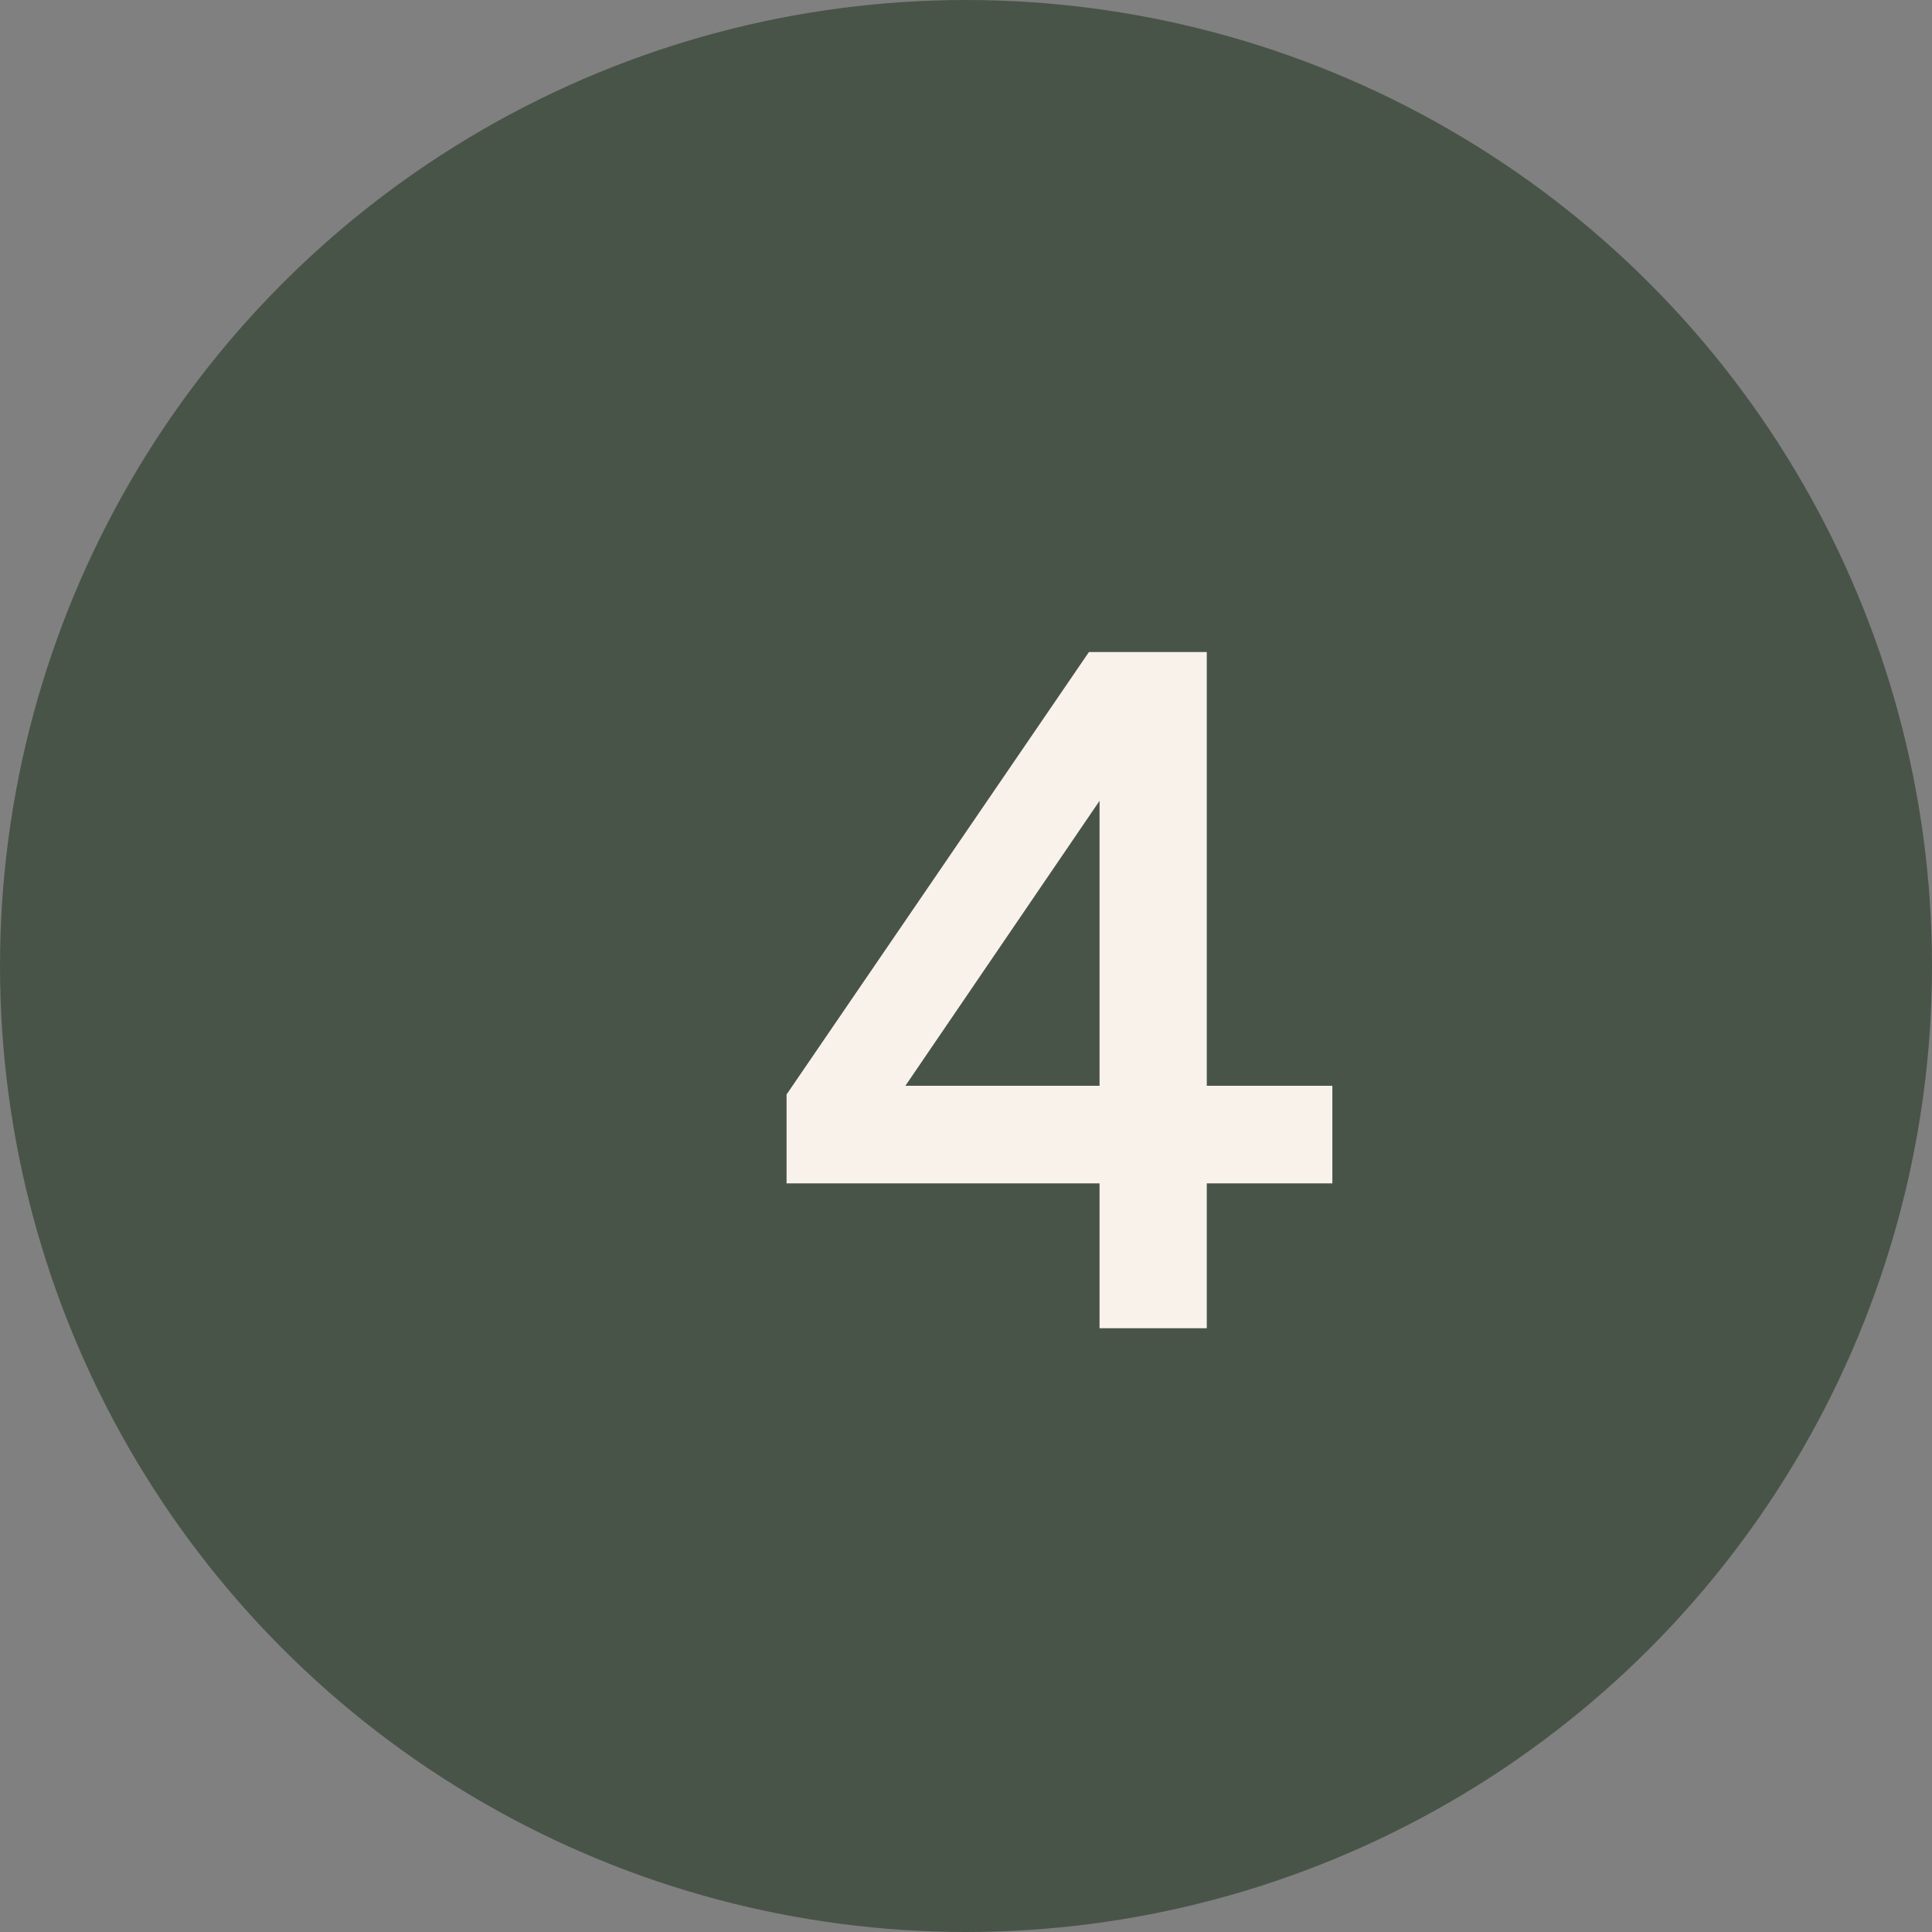
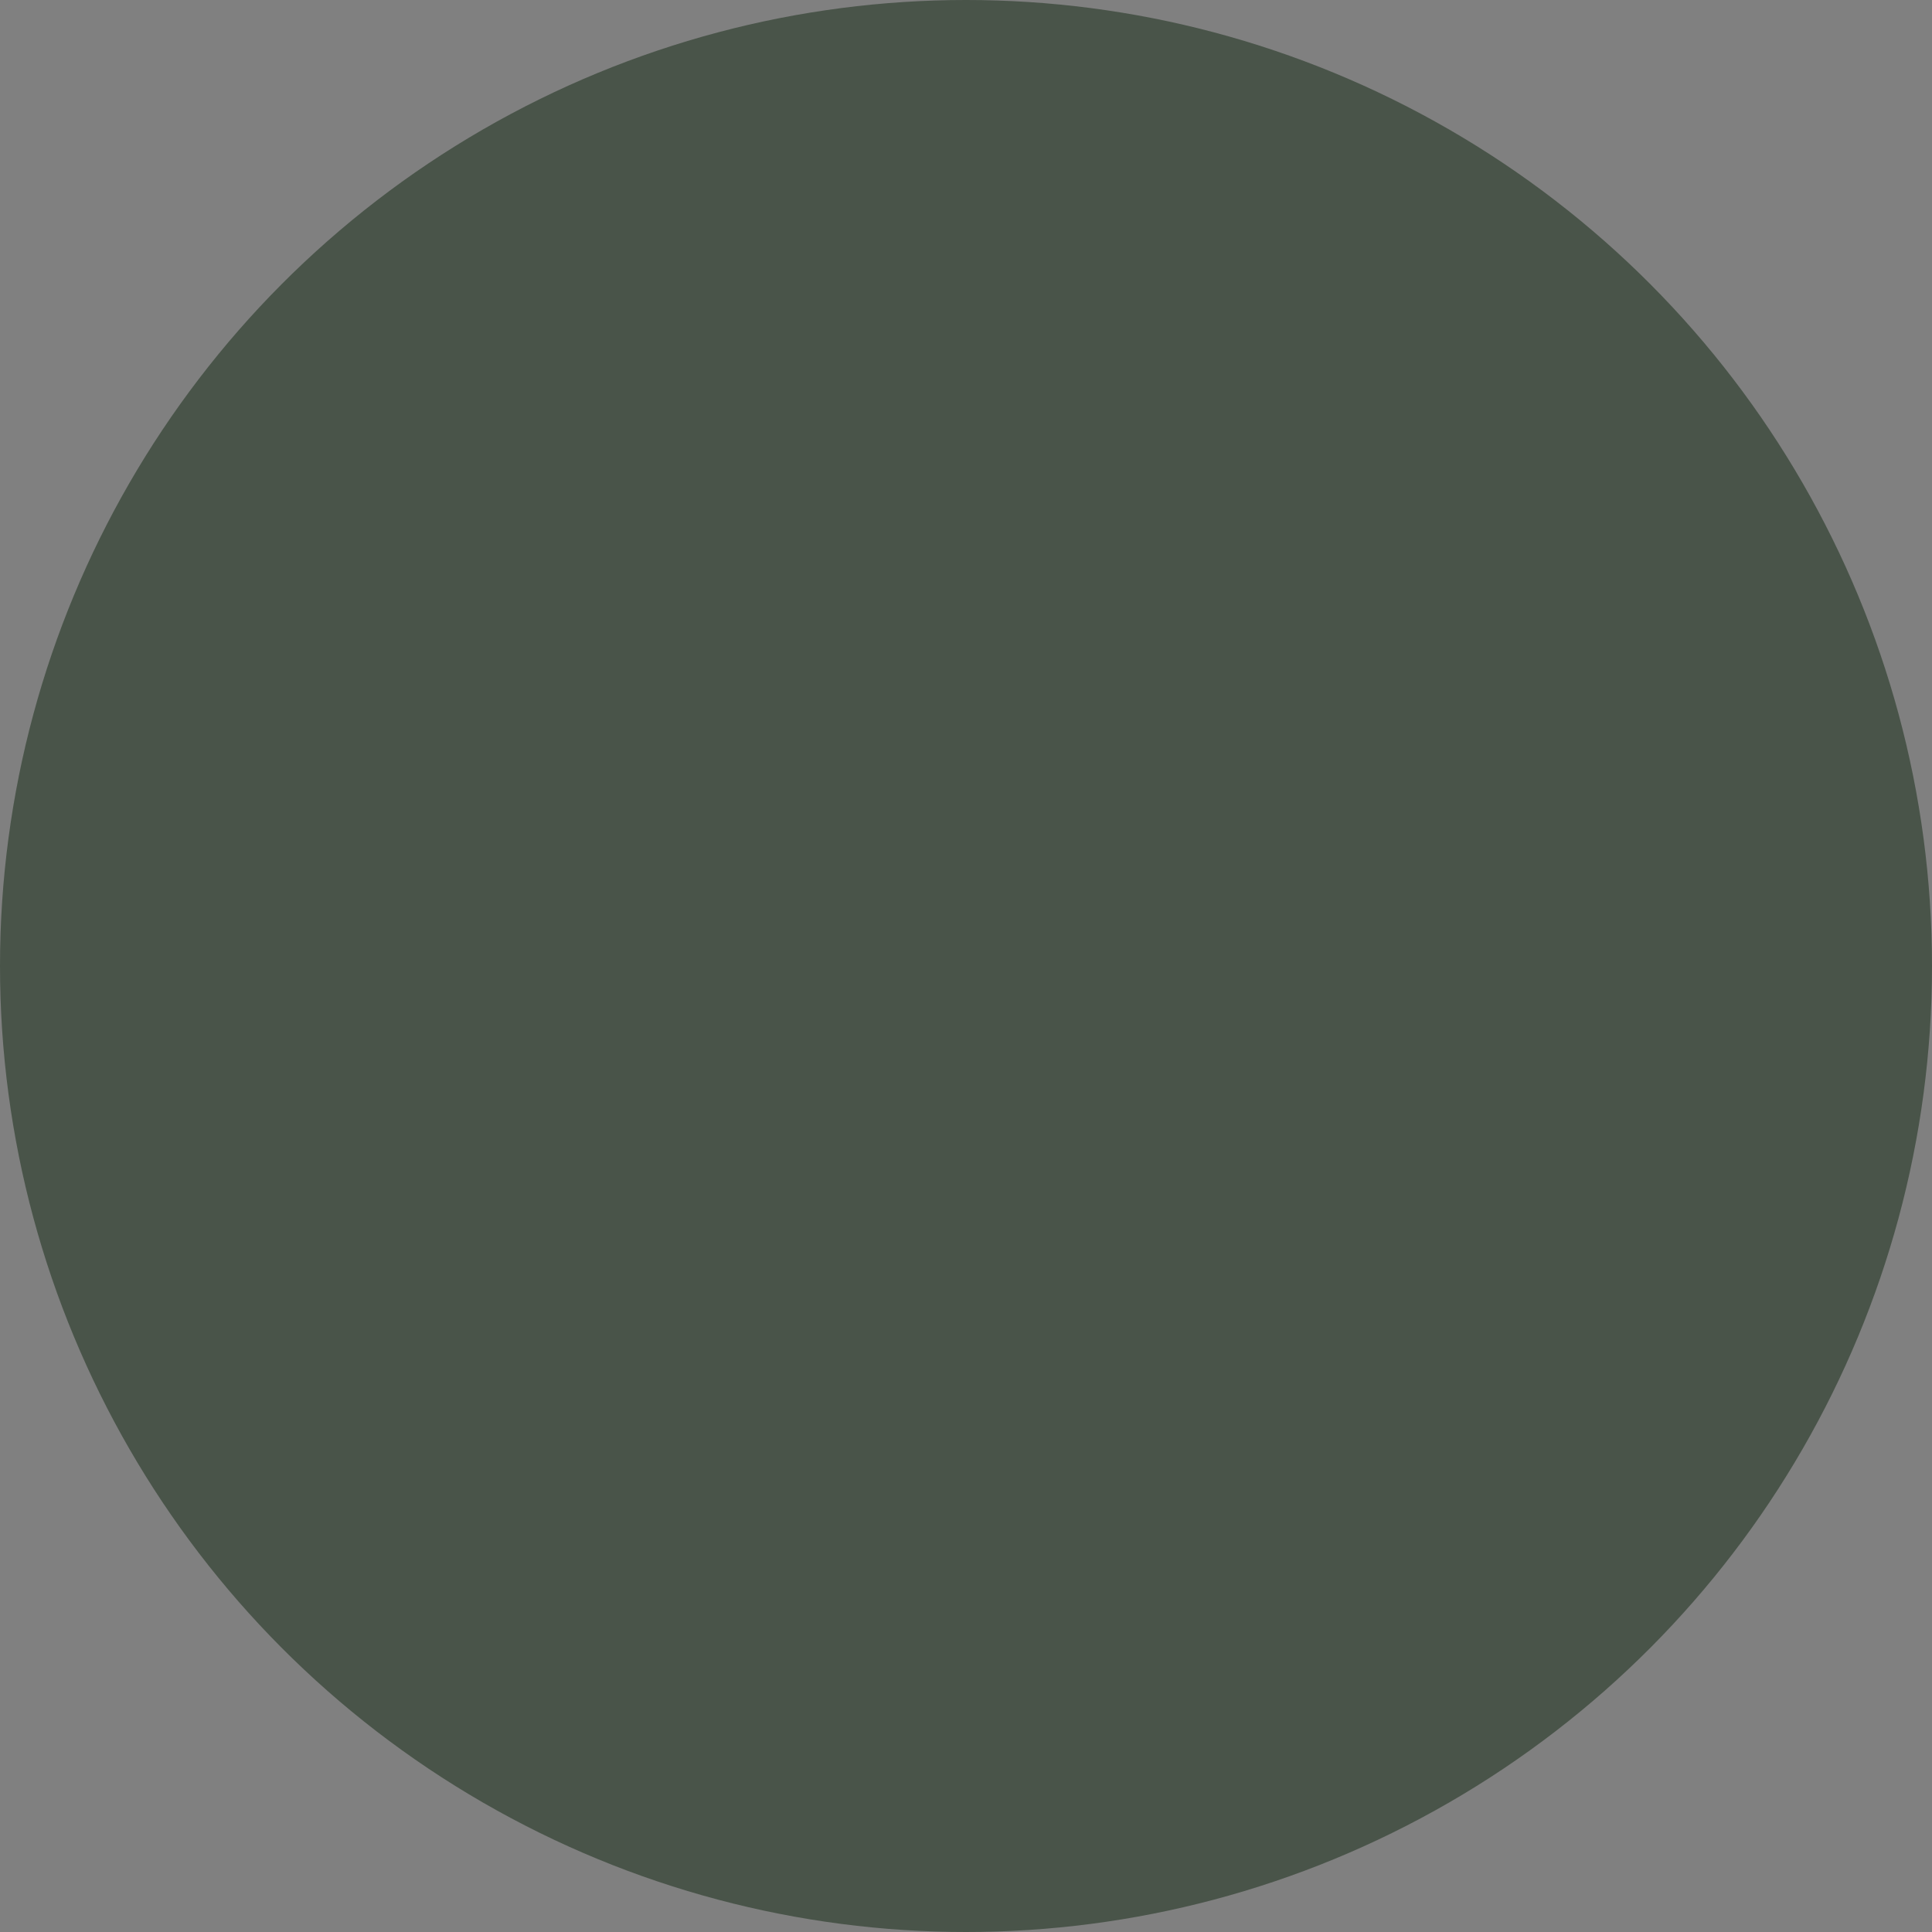
<svg xmlns="http://www.w3.org/2000/svg" width="32" height="32" viewBox="0 0 32 32" fill="none">
  <rect x="0" y="0" width="32" height="32" fill="#808080" stroke="none" />
  <circle cx="16" cy="16" r="16" fill="#495449" />
-   <path d="M18.212 22V19.6H13.028V18.128L18.036 10.8H19.988V17.984H22.068V19.6H19.988V22H18.212ZM14.996 17.984H18.212V13.264L14.996 17.984Z" fill="#F9F2EB" />
</svg>